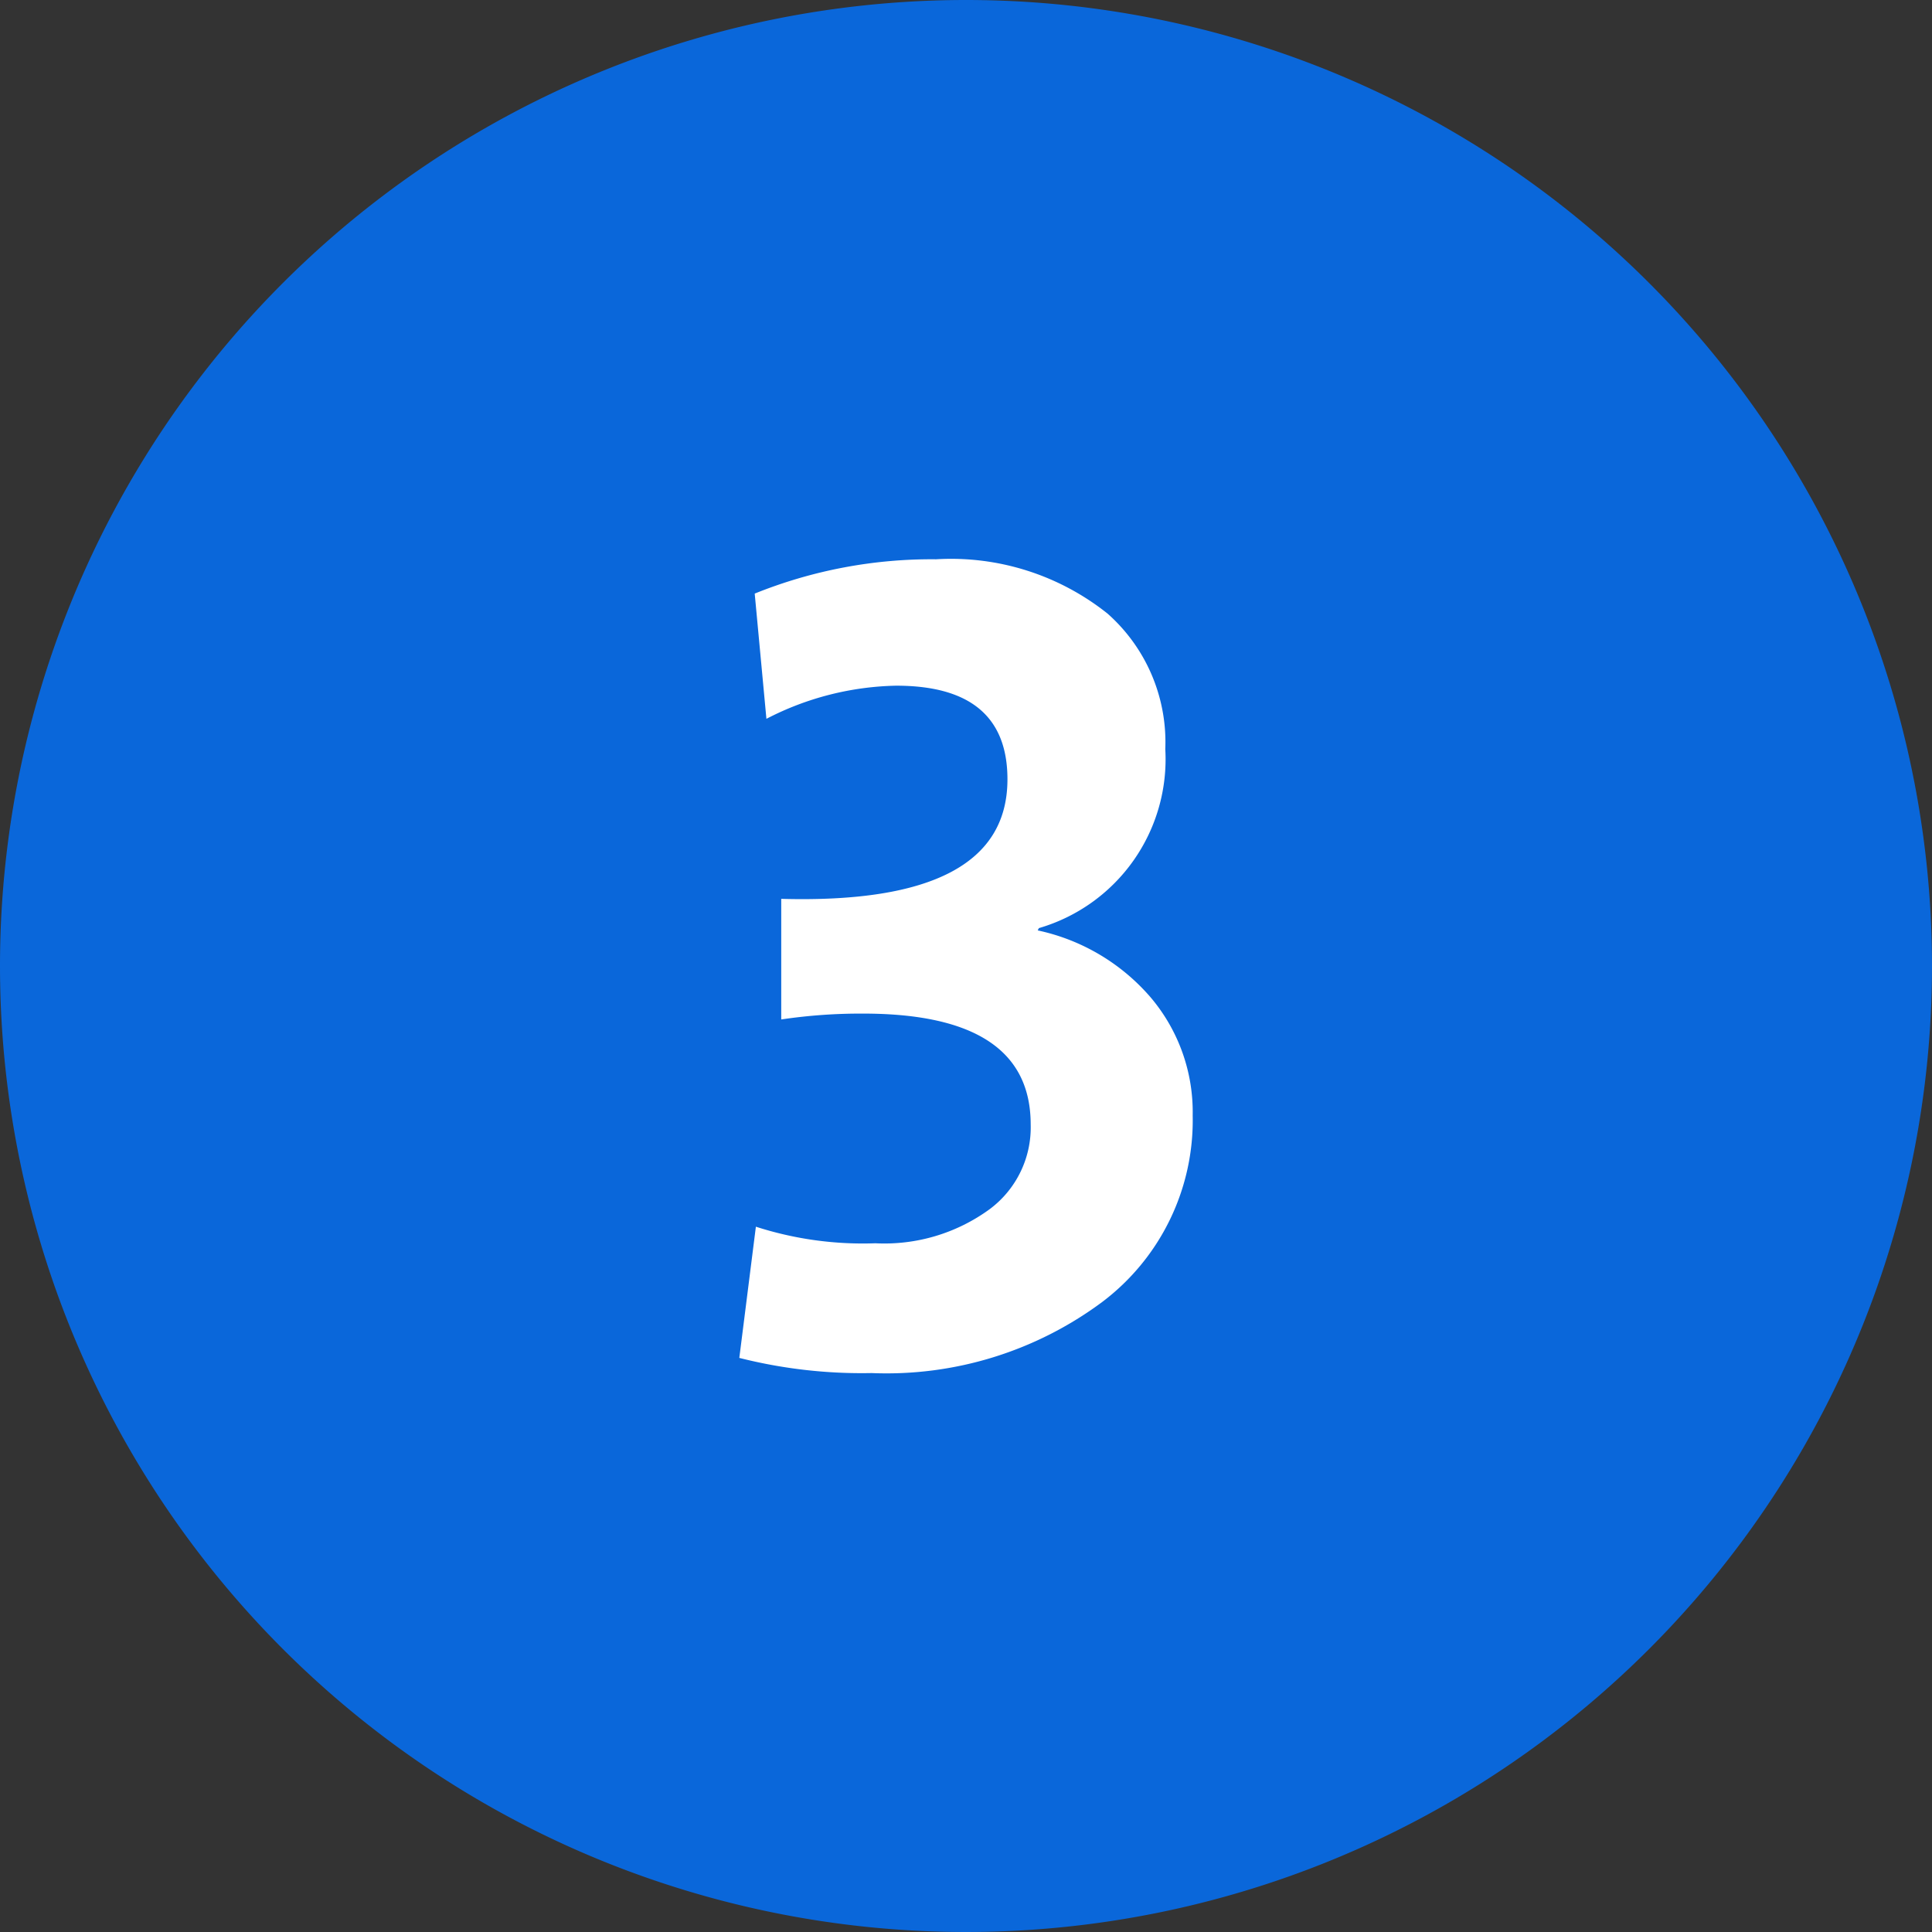
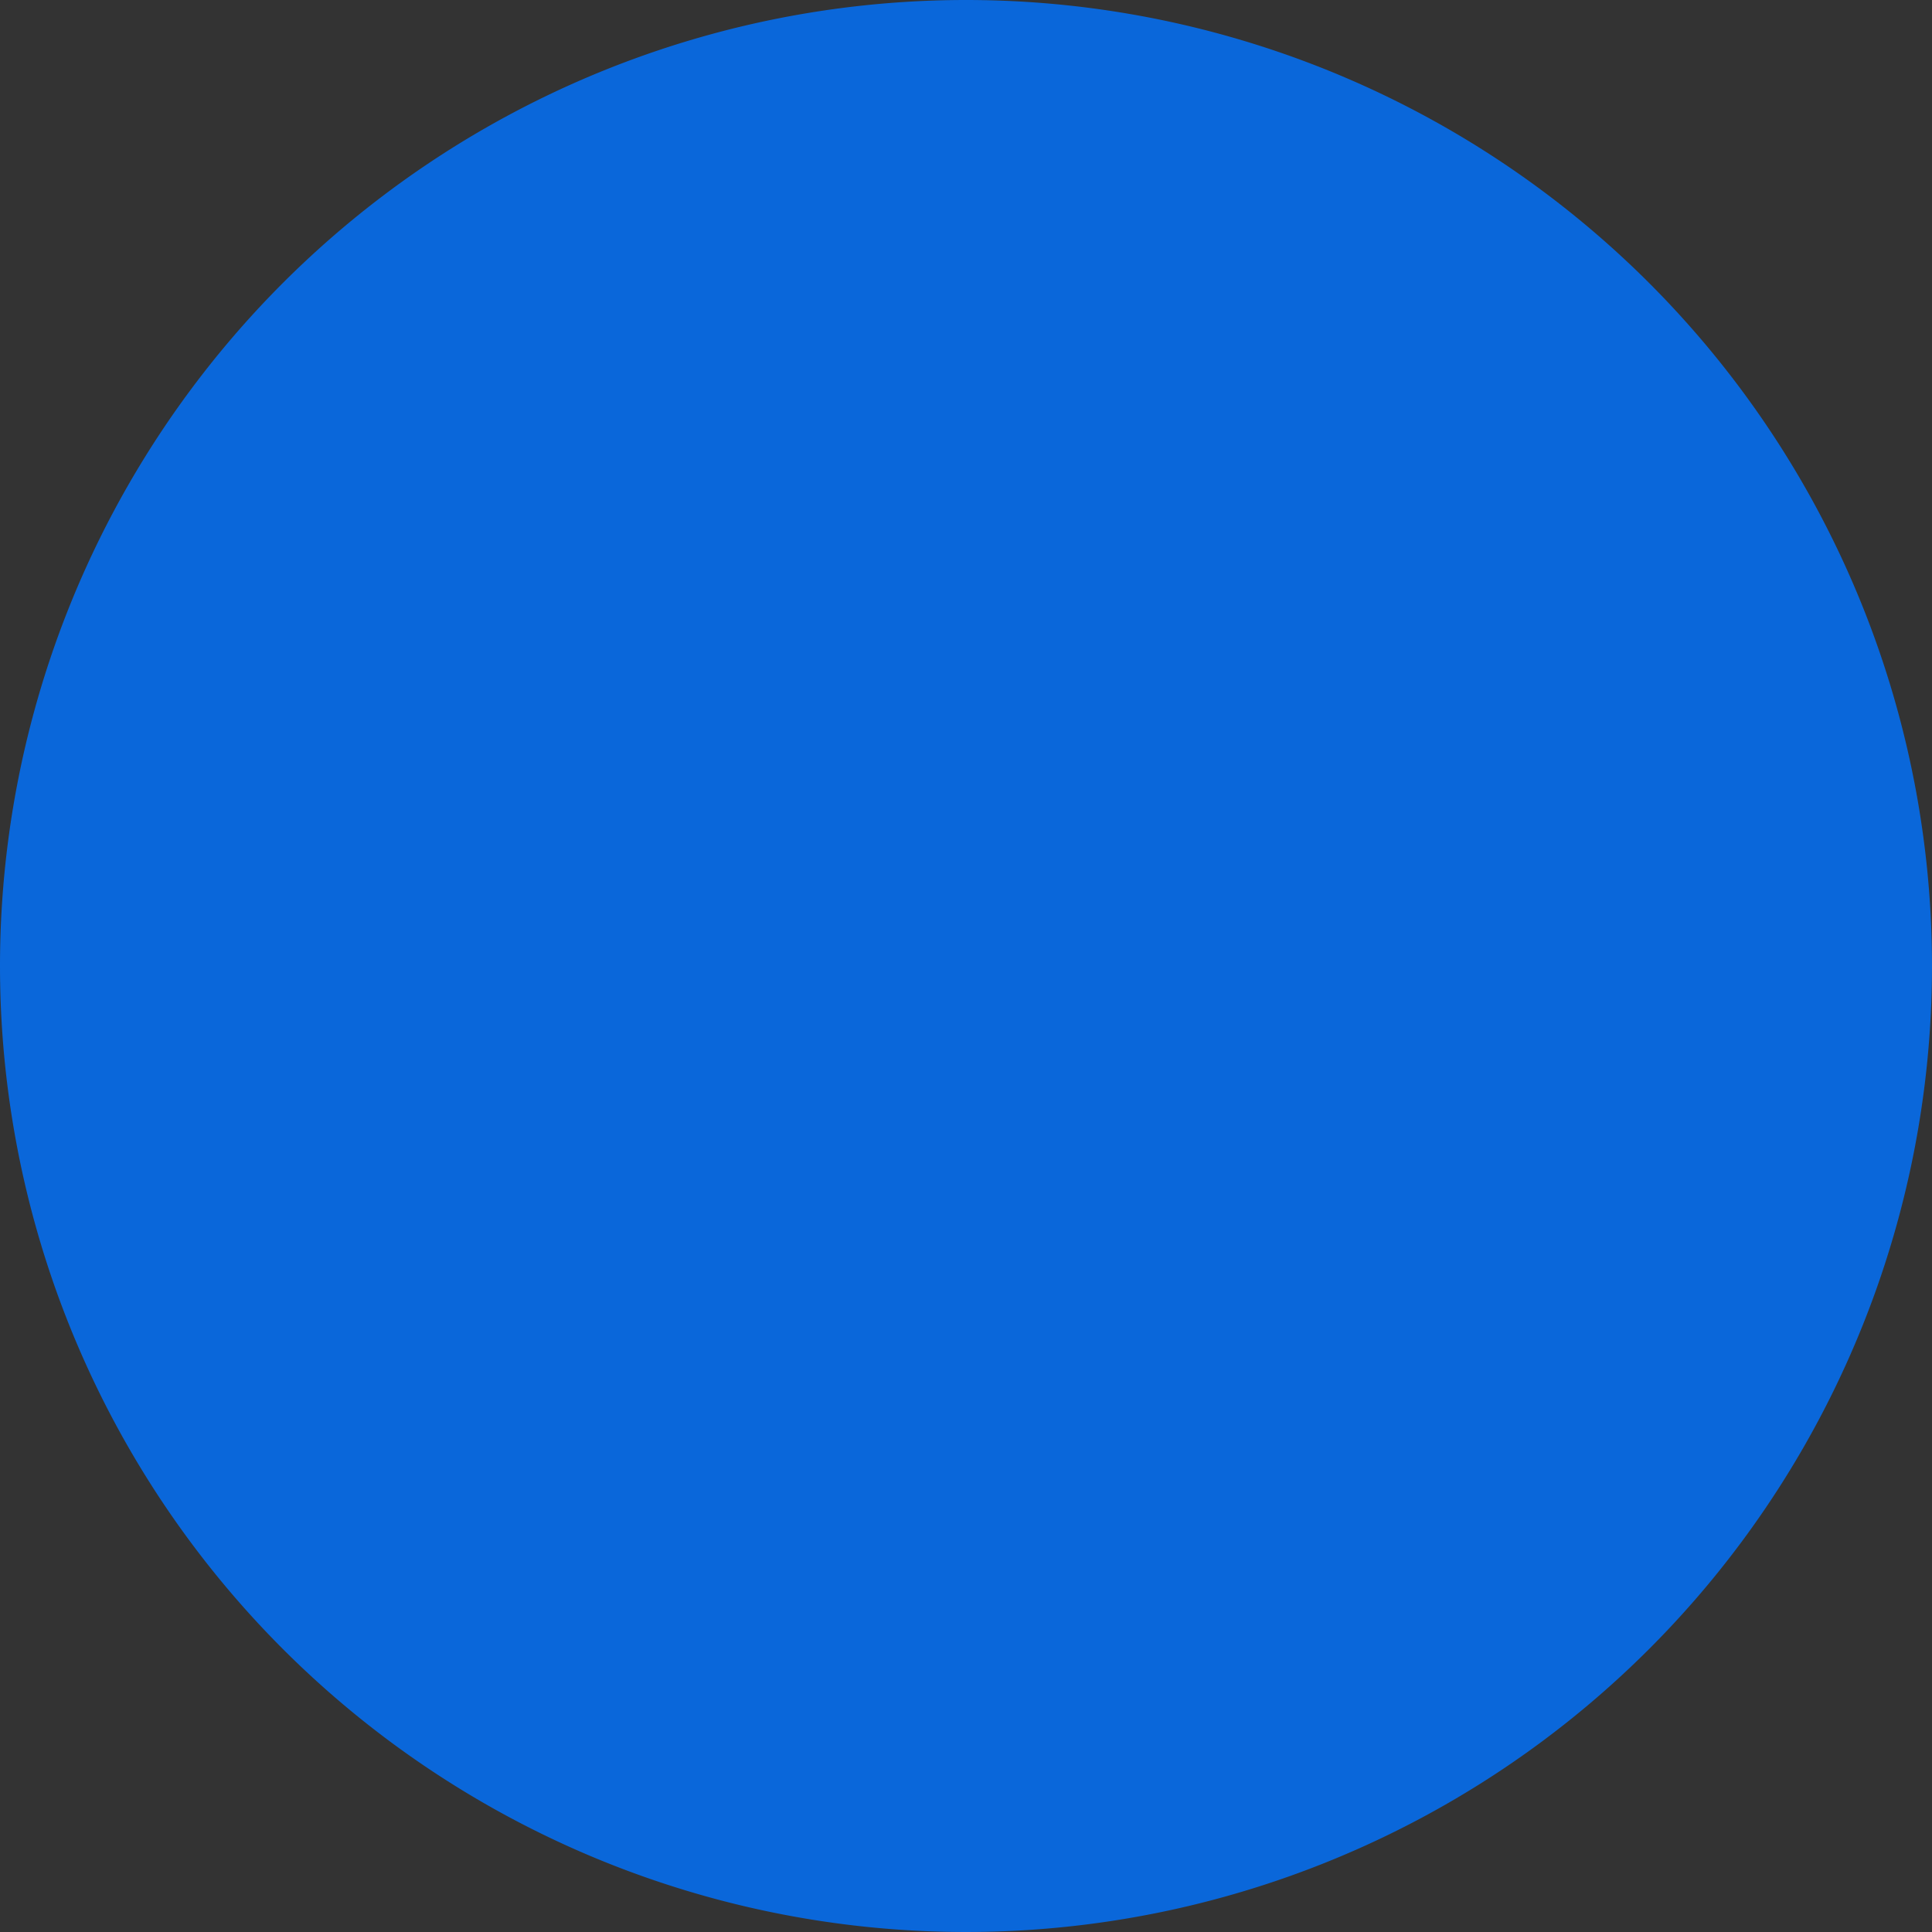
<svg xmlns="http://www.w3.org/2000/svg" width="33" height="33" viewBox="0 0 33 33">
  <rect x="0" y="0" width="33" height="33" fill="#333333" stroke="none" />
  <g id="Group_25" data-name="Group 25" transform="translate(-646 -319)">
    <path id="Path_71" data-name="Path 71" d="M16.5,0A16.5,16.5,0,1,1,0,16.5,16.5,16.5,0,0,1,16.5,0Z" transform="translate(646 319)" fill="#0a67da" />
-     <path id="Path_109" data-name="Path 109" d="M8.584-4.2A3.886,3.886,0,0,1,7.041-1.016,6.173,6.173,0,0,1,3.1.2,8.516,8.516,0,0,1,.84-.059L1.123-2.3a5.951,5.951,0,0,0,2.041.283A3.047,3.047,0,0,0,5.117-2.6a1.741,1.741,0,0,0,.7-1.445q0-1.895-2.861-1.895a9.216,9.216,0,0,0-1.4.1V-7.9Q5.42-7.793,5.42-9.941q0-1.6-1.9-1.6a5.021,5.021,0,0,0-2.217.566l-.2-2.139A8.065,8.065,0,0,1,4.2-13.7a4.286,4.286,0,0,1,2.93.928,2.932,2.932,0,0,1,.986,2.314A3.005,3.005,0,0,1,5.957-7.4l-.02.039A3.512,3.512,0,0,1,7.871-6.211,3.03,3.03,0,0,1,8.584-4.2Z" transform="translate(657.788 342.253)" fill="#fff" />
  </g>
</svg>